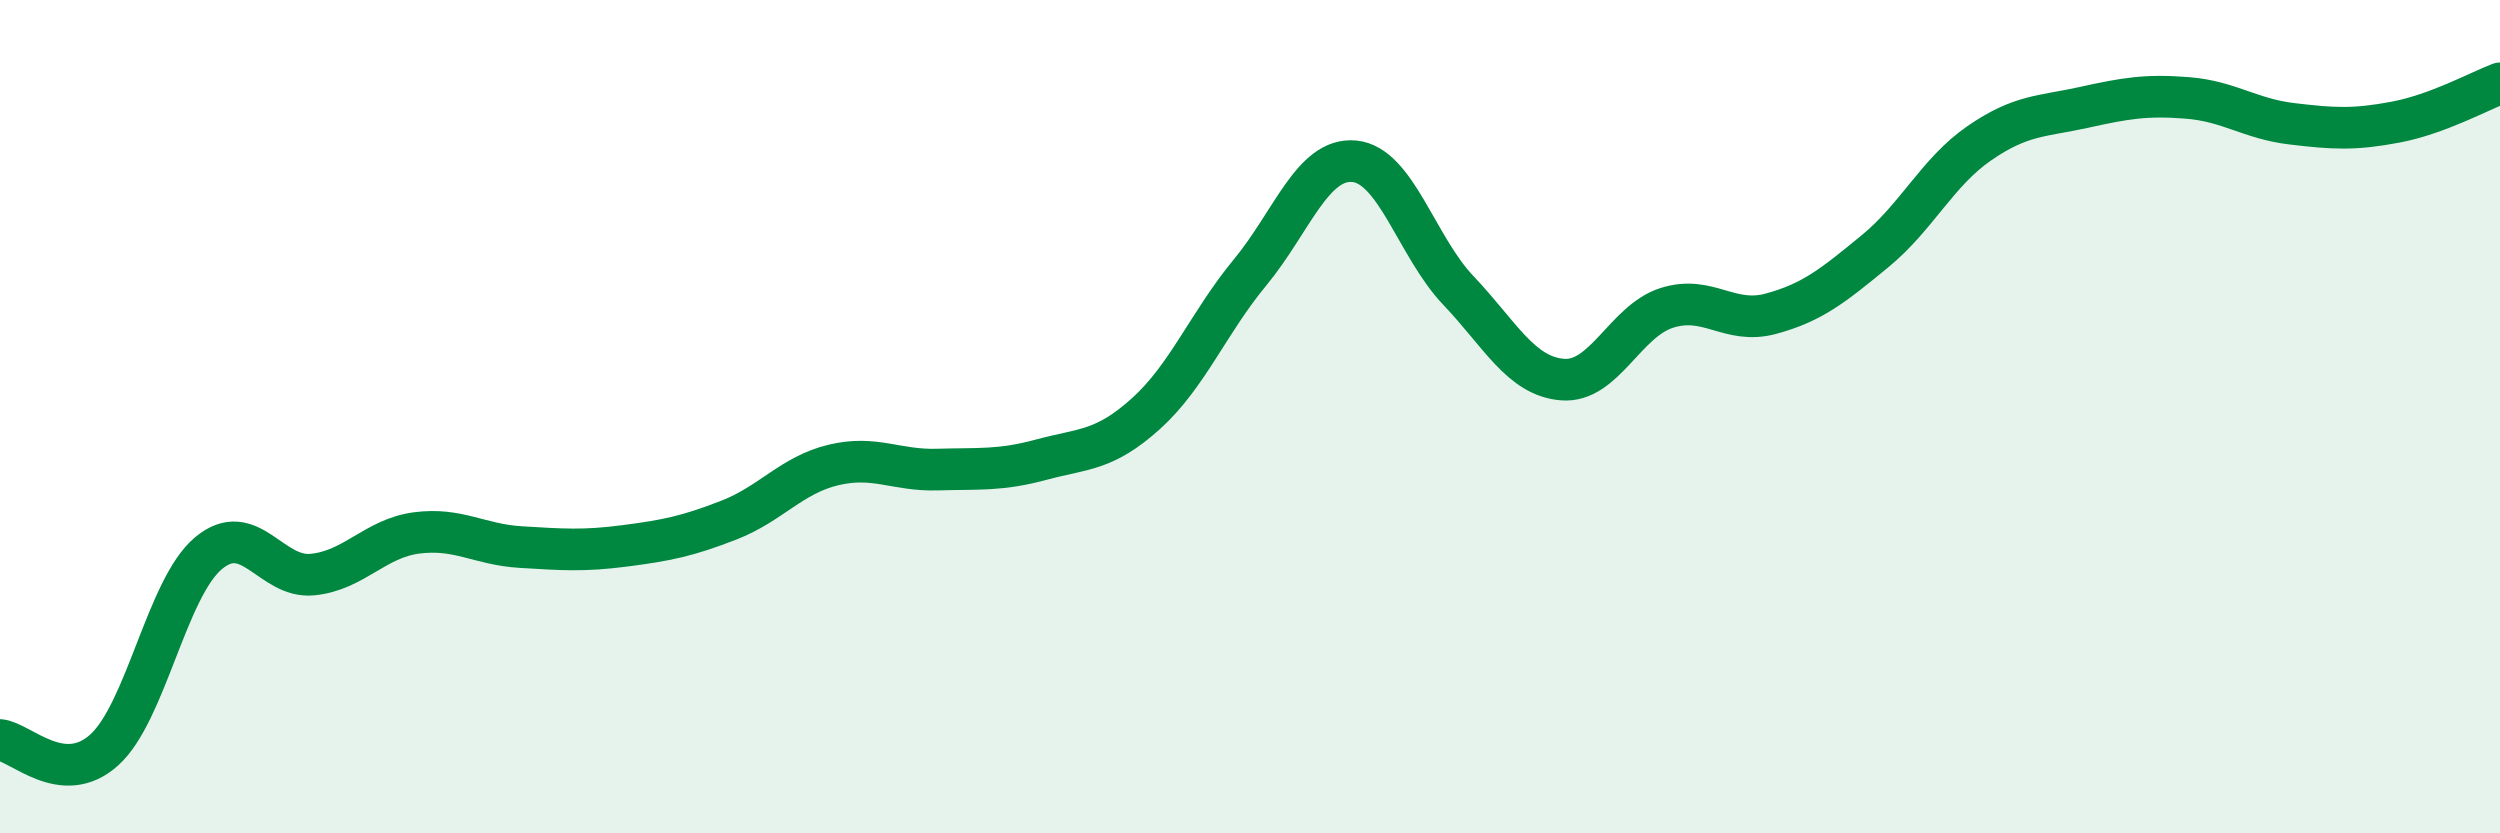
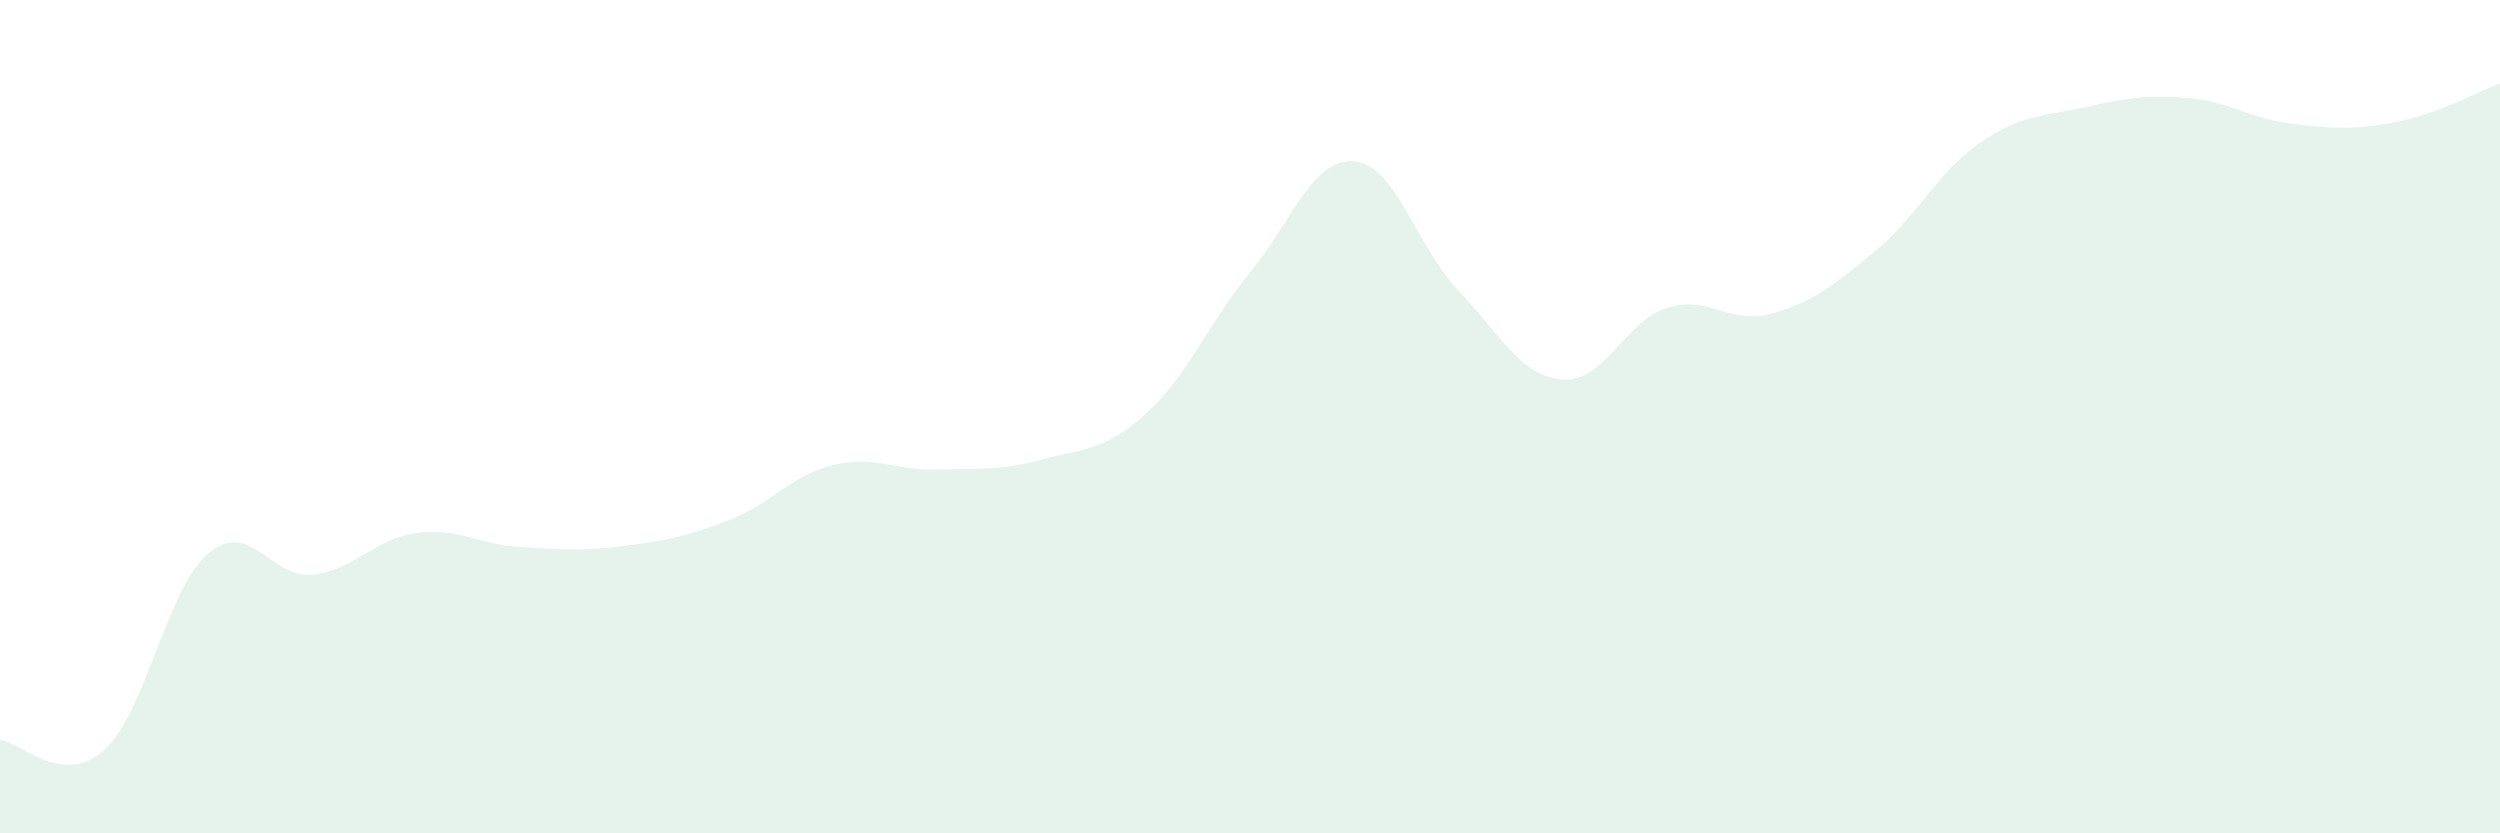
<svg xmlns="http://www.w3.org/2000/svg" width="60" height="20" viewBox="0 0 60 20">
  <path d="M 0,17.76 C 0.5,17.81 1.5,18.9 2.5,18 C 3.5,17.1 4,14.12 5,13.28 C 6,12.44 6.5,13.89 7.5,13.79 C 8.5,13.69 9,12.92 10,12.79 C 11,12.66 11.5,13.07 12.5,13.13 C 13.5,13.19 14,13.23 15,13.1 C 16,12.97 16.5,12.87 17.5,12.48 C 18.5,12.09 19,11.4 20,11.16 C 21,10.92 21.5,11.3 22.5,11.27 C 23.5,11.24 24,11.3 25,11.03 C 26,10.76 26.5,10.83 27.5,9.93 C 28.5,9.03 29,7.75 30,6.54 C 31,5.33 31.5,3.78 32.5,3.87 C 33.5,3.96 34,5.92 35,6.97 C 36,8.02 36.5,9.03 37.5,9.11 C 38.5,9.19 39,7.71 40,7.39 C 41,7.07 41.5,7.8 42.5,7.53 C 43.5,7.26 44,6.85 45,6.03 C 46,5.21 46.5,4.13 47.5,3.44 C 48.5,2.75 49,2.8 50,2.58 C 51,2.36 51.5,2.27 52.5,2.35 C 53.5,2.43 54,2.85 55,2.97 C 56,3.09 56.5,3.12 57.5,2.93 C 58.5,2.74 59.5,2.19 60,2L60 20L0 20Z" fill="#008740" opacity="0.1" stroke-linecap="round" stroke-linejoin="round" />
-   <path d="M 0,17.76 C 0.5,17.81 1.5,18.9 2.5,18 C 3.5,17.1 4,14.12 5,13.28 C 6,12.44 6.5,13.89 7.5,13.79 C 8.5,13.69 9,12.92 10,12.79 C 11,12.66 11.5,13.07 12.5,13.13 C 13.5,13.19 14,13.23 15,13.1 C 16,12.97 16.5,12.87 17.5,12.48 C 18.5,12.09 19,11.4 20,11.16 C 21,10.92 21.5,11.3 22.5,11.27 C 23.5,11.24 24,11.3 25,11.03 C 26,10.76 26.5,10.83 27.5,9.93 C 28.5,9.03 29,7.75 30,6.54 C 31,5.33 31.5,3.78 32.5,3.87 C 33.5,3.96 34,5.92 35,6.97 C 36,8.02 36.5,9.03 37.5,9.11 C 38.5,9.19 39,7.71 40,7.39 C 41,7.07 41.5,7.8 42.5,7.53 C 43.5,7.26 44,6.85 45,6.03 C 46,5.21 46.5,4.13 47.5,3.44 C 48.5,2.75 49,2.8 50,2.58 C 51,2.36 51.5,2.27 52.5,2.35 C 53.5,2.43 54,2.85 55,2.97 C 56,3.09 56.5,3.12 57.5,2.93 C 58.5,2.74 59.5,2.19 60,2" stroke="#008740" stroke-width="1" fill="none" stroke-linecap="round" stroke-linejoin="round" />
</svg>